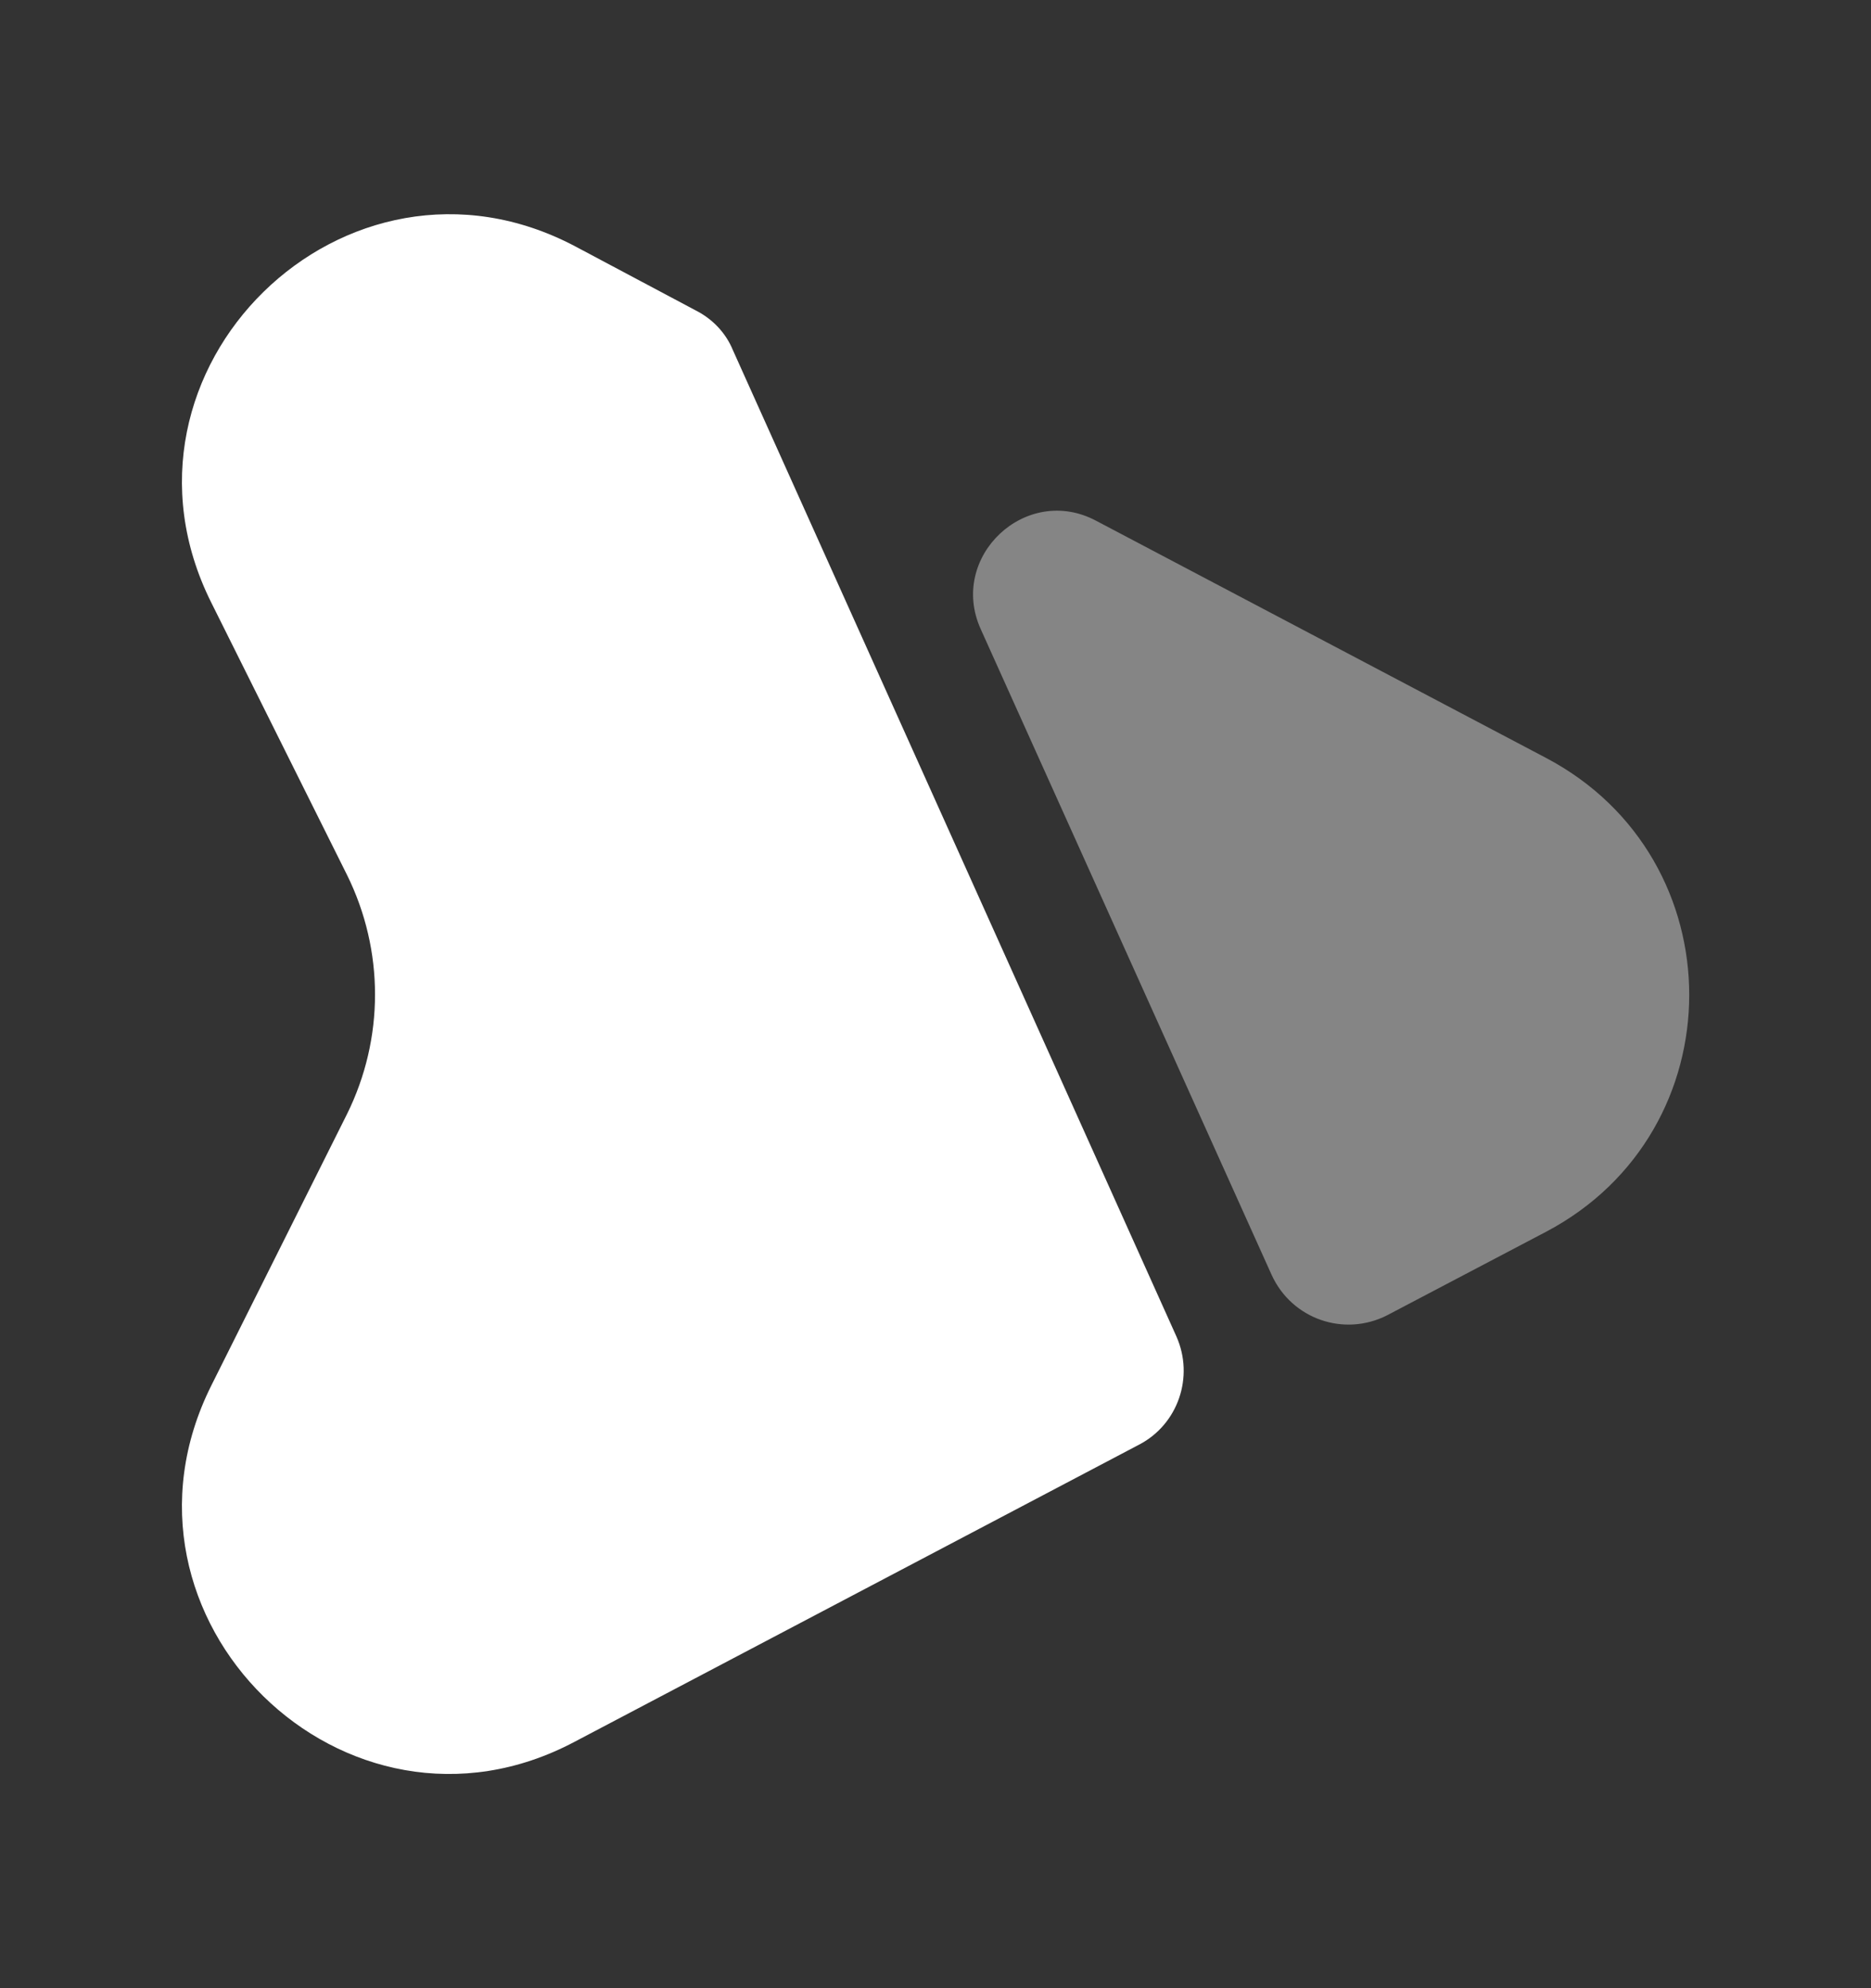
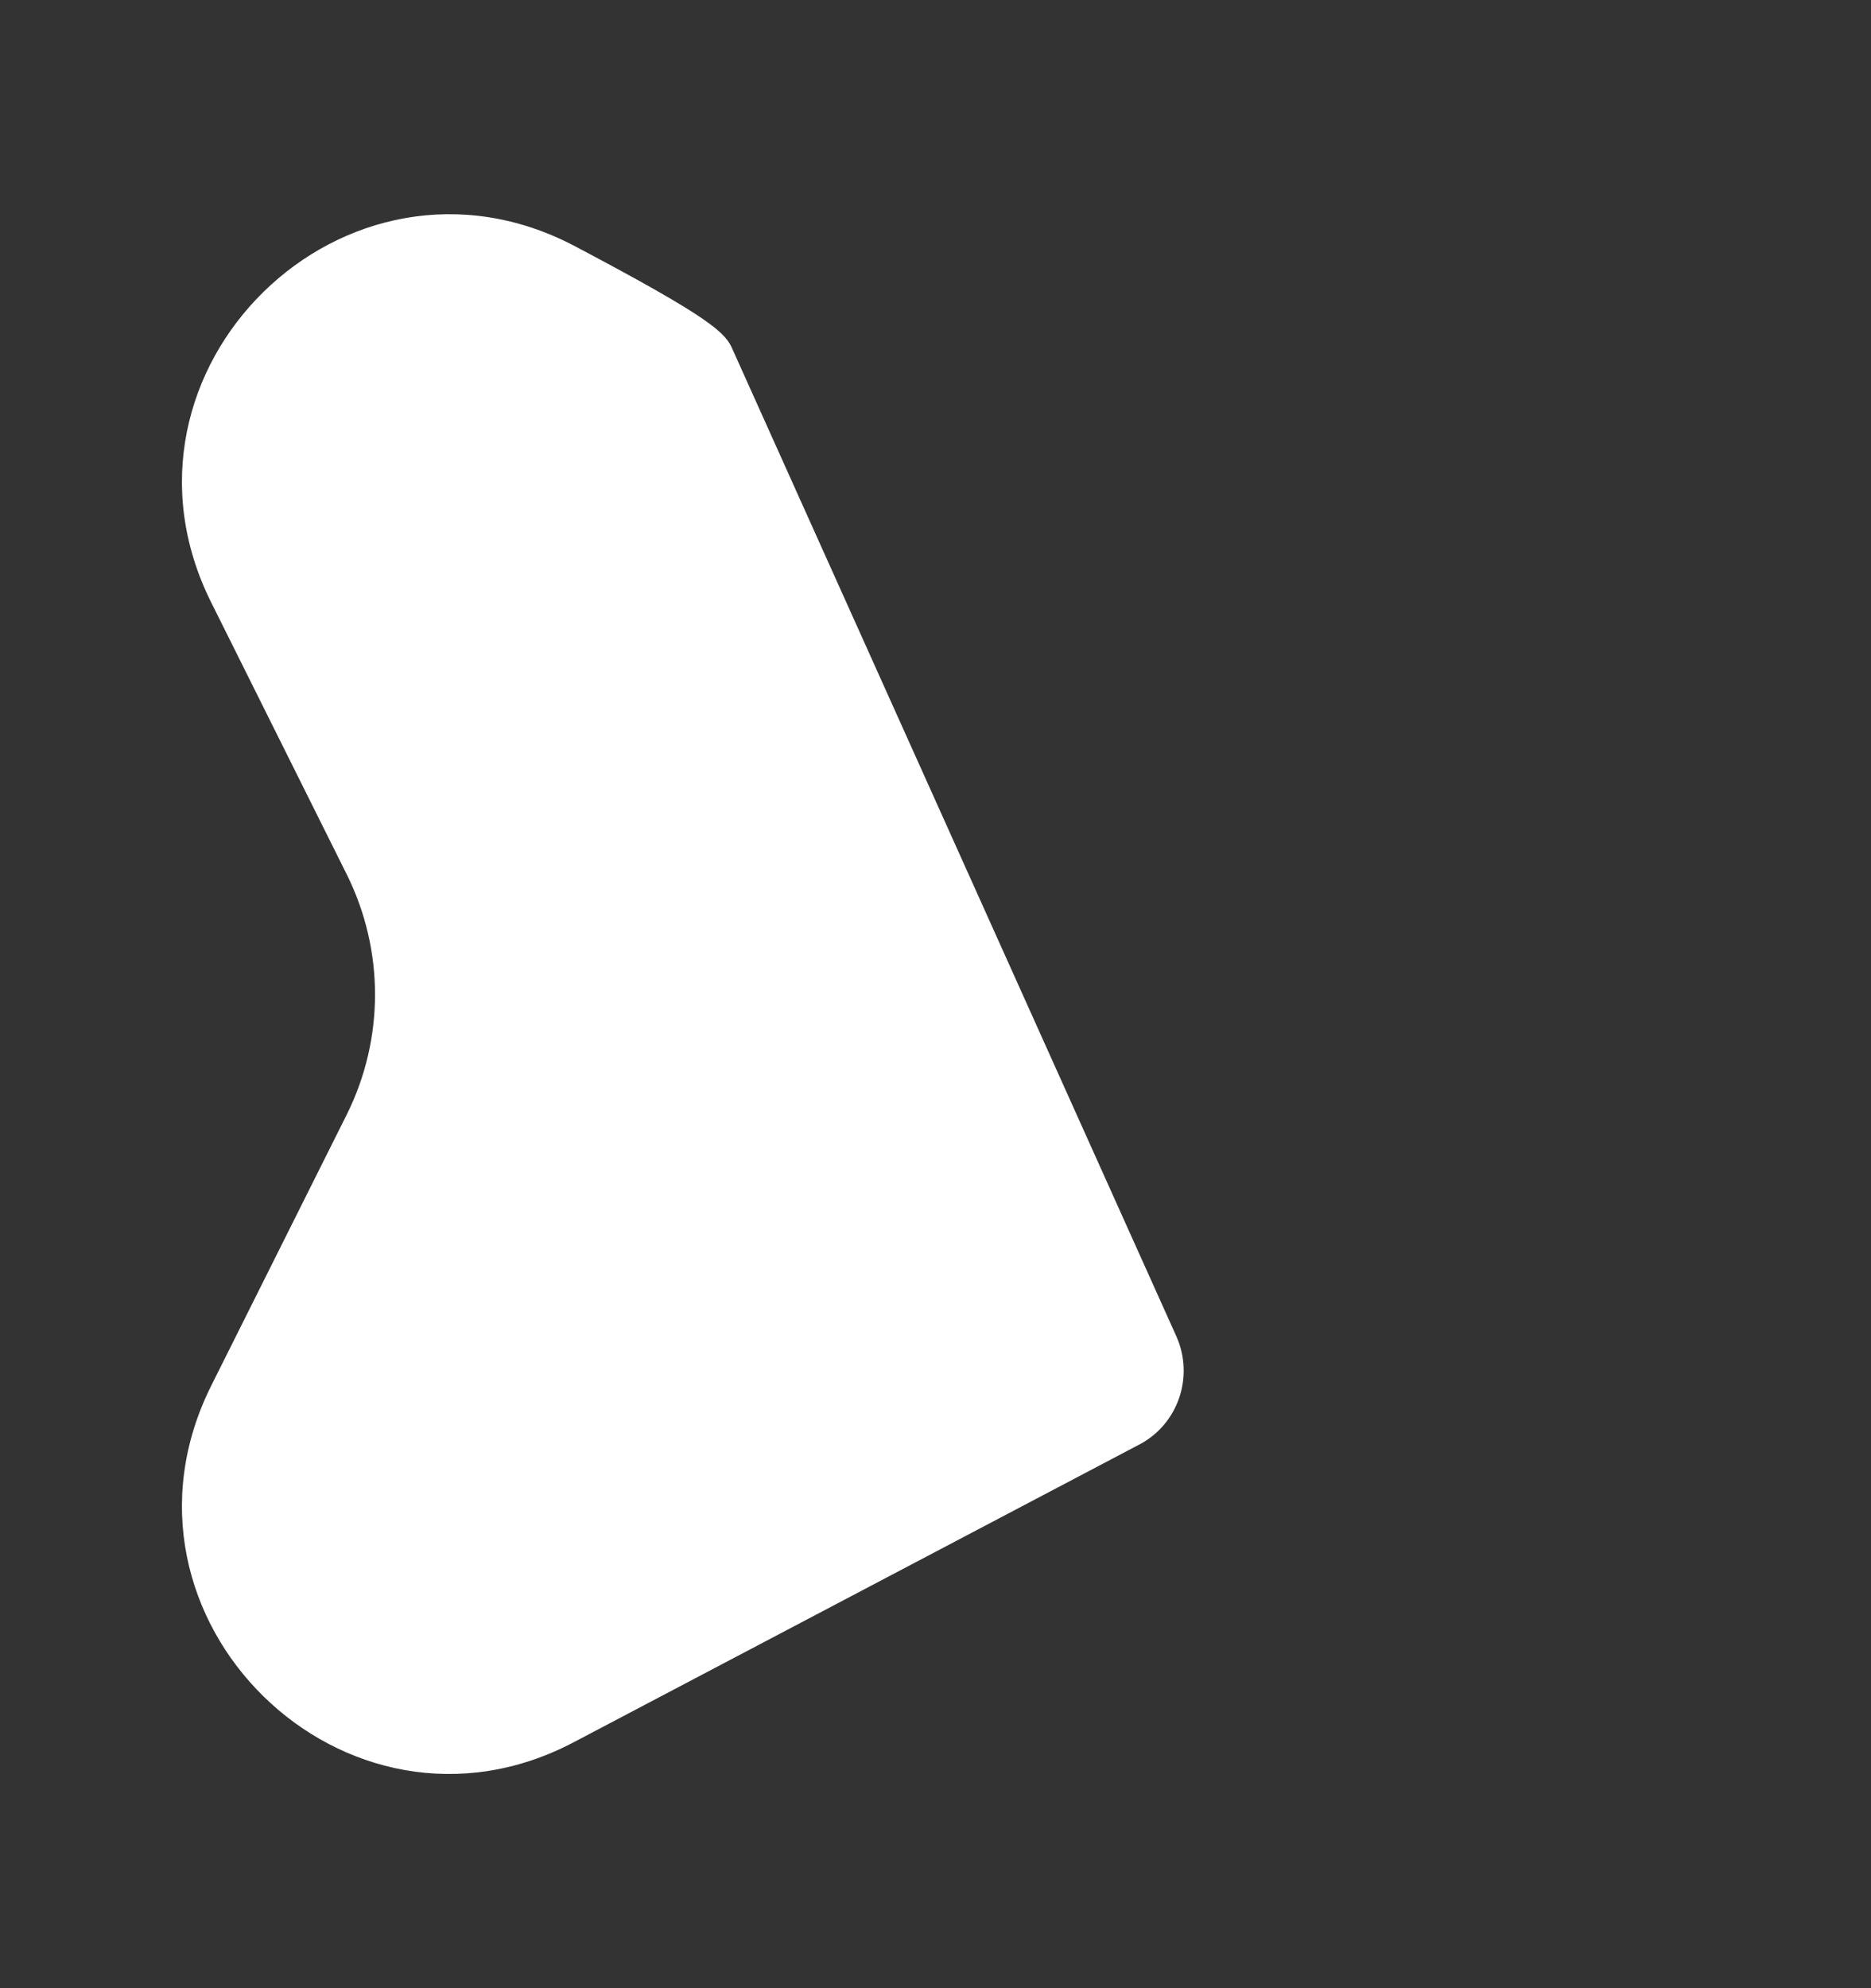
<svg xmlns="http://www.w3.org/2000/svg" width="16" height="17" viewBox="0 0 16 17" fill="none">
  <rect x="0" y="0" width="16" height="17" fill="#333333" stroke="none" />
-   <path d="M1.807 11.847L2.967 9.527C3.287 8.88 3.287 8.127 2.967 7.48L1.807 5.153C0.814 3.167 2.954 1.067 4.92 2.107L5.947 2.653C6.094 2.727 6.207 2.847 6.267 2.993L10.06 11.427C10.214 11.773 10.074 12.18 9.74 12.353L4.914 14.893C2.954 15.933 0.814 13.833 1.807 11.847Z" fill="white" />
-   <path opacity="0.4" d="M10.874 10.9L8.387 5.38C8.107 4.76 8.774 4.133 9.374 4.453L13.22 6.48C14.854 7.34 14.854 9.673 13.22 10.533L11.861 11.247C11.494 11.433 11.047 11.28 10.874 10.9Z" fill="white" />
+   <path d="M1.807 11.847L2.967 9.527C3.287 8.88 3.287 8.127 2.967 7.48L1.807 5.153C0.814 3.167 2.954 1.067 4.92 2.107C6.094 2.727 6.207 2.847 6.267 2.993L10.06 11.427C10.214 11.773 10.074 12.18 9.74 12.353L4.914 14.893C2.954 15.933 0.814 13.833 1.807 11.847Z" fill="white" />
</svg>